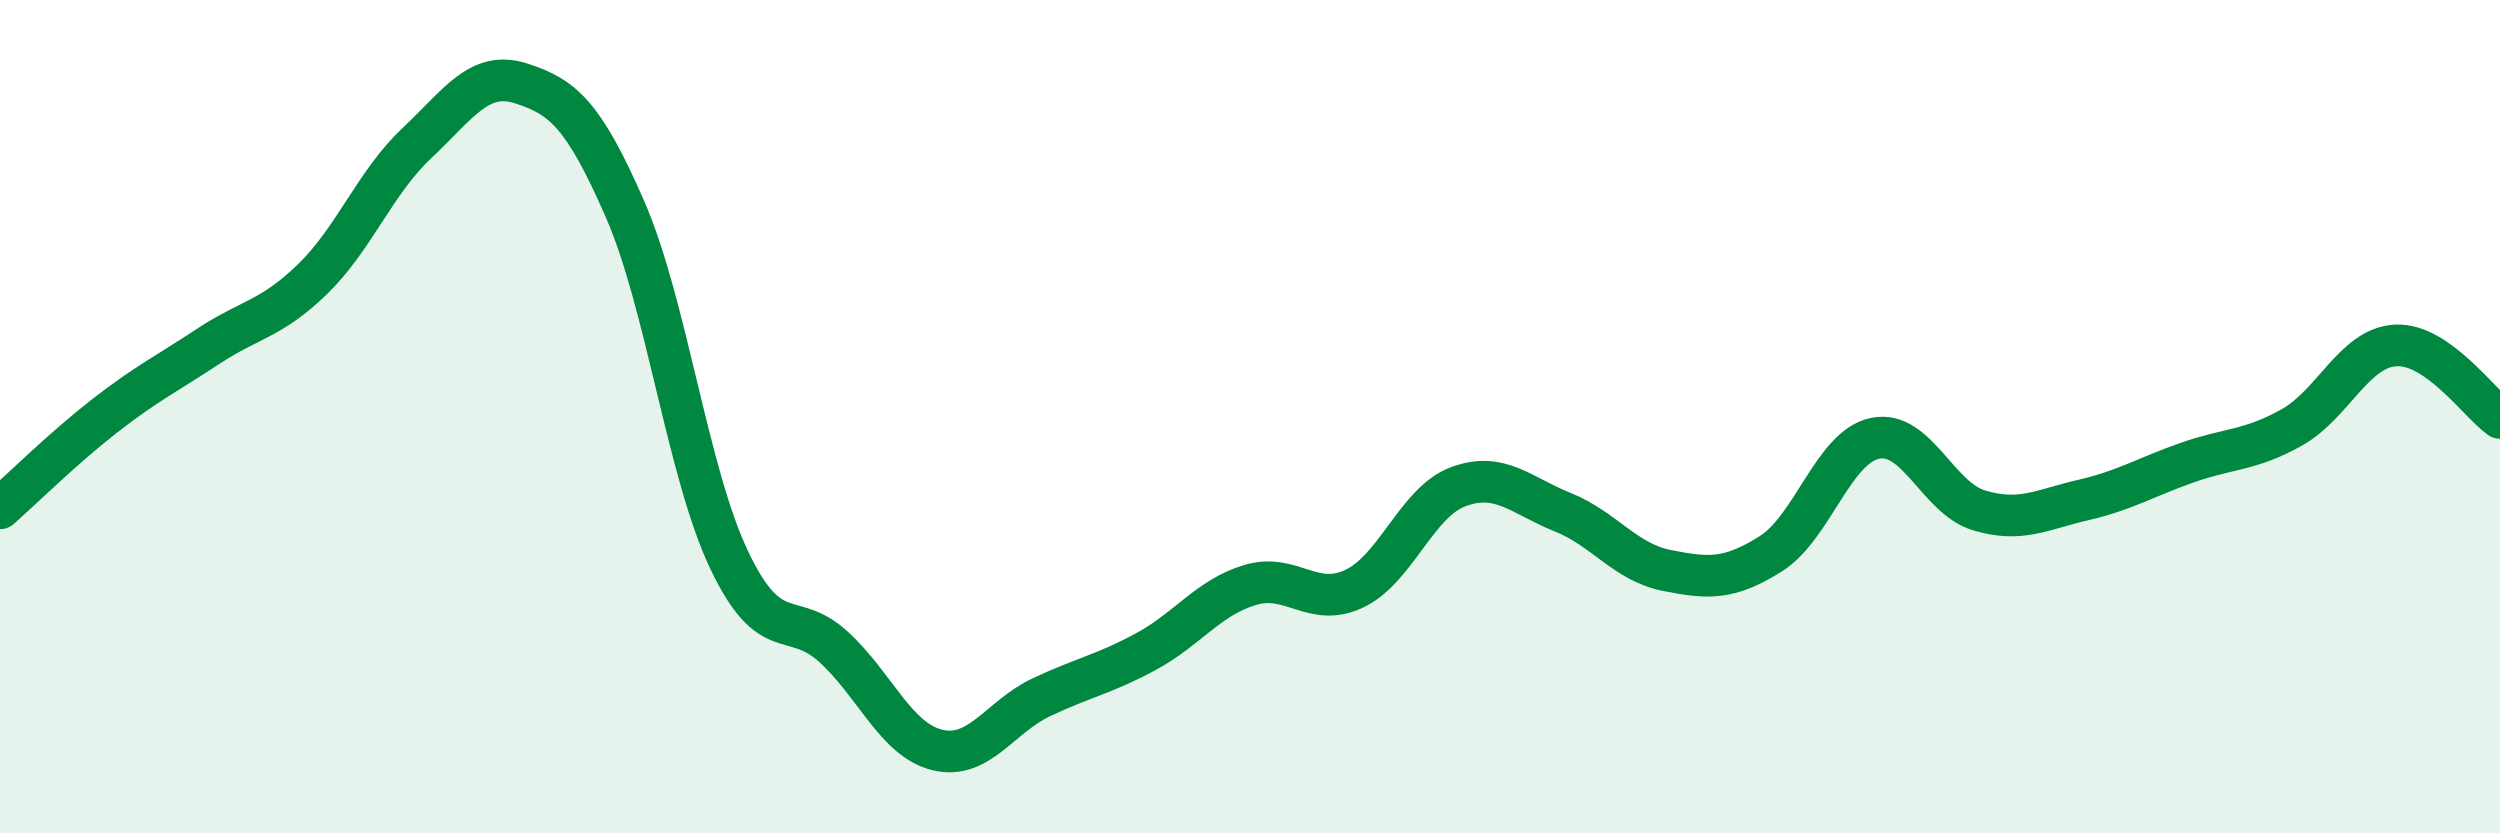
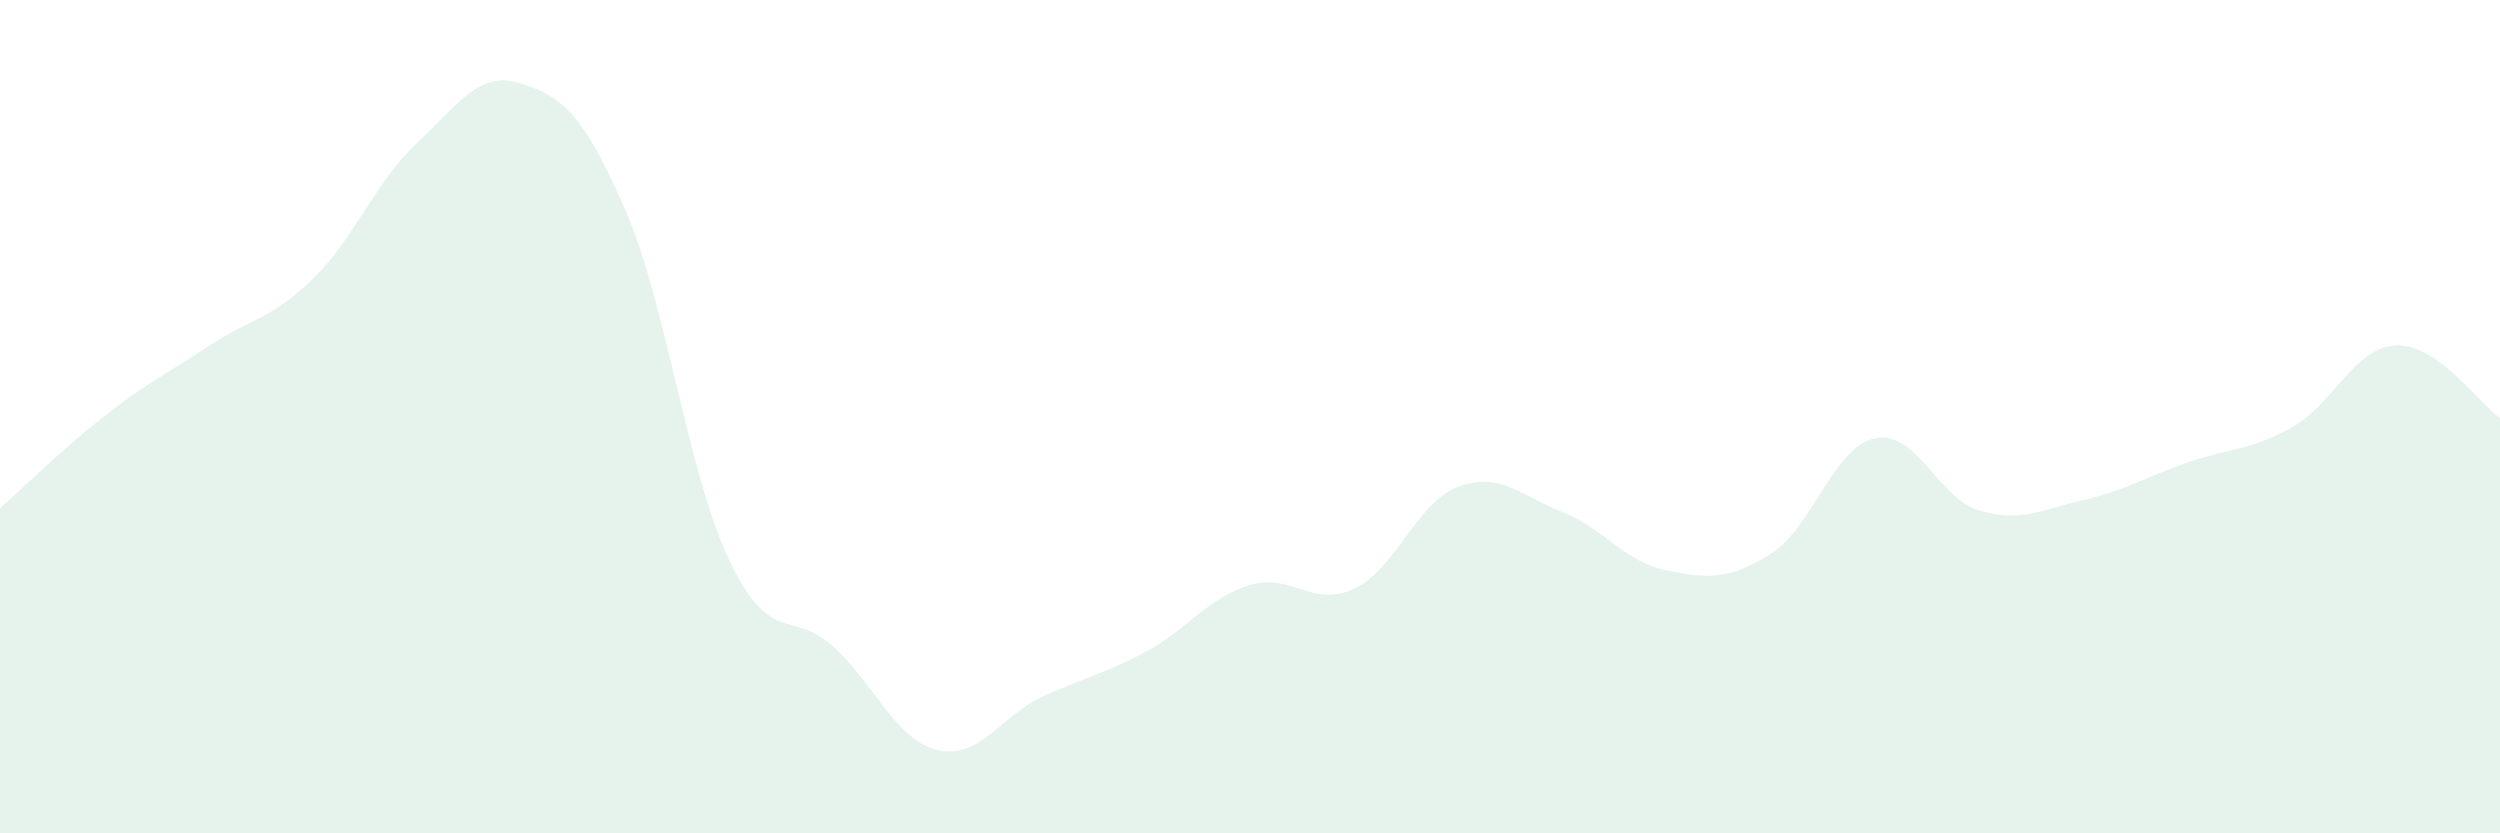
<svg xmlns="http://www.w3.org/2000/svg" width="60" height="20" viewBox="0 0 60 20">
  <path d="M 0,12.2 C 0.5,11.76 1.5,10.77 2.5,9.99 C 3.5,9.21 4,8.97 5,8.31 C 6,7.65 6.5,7.67 7.5,6.7 C 8.5,5.73 9,4.38 10,3.44 C 11,2.5 11.5,1.68 12.5,2 C 13.5,2.32 14,2.73 15,5.02 C 16,7.31 16.5,11.34 17.5,13.44 C 18.5,15.54 19,14.61 20,15.52 C 21,16.43 21.5,17.76 22.5,18 C 23.5,18.24 24,17.2 25,16.73 C 26,16.26 26.5,16.18 27.5,15.64 C 28.5,15.1 29,14.34 30,14.04 C 31,13.74 31.5,14.6 32.5,14.13 C 33.5,13.66 34,12.05 35,11.68 C 36,11.31 36.5,11.89 37.5,12.29 C 38.5,12.69 39,13.49 40,13.69 C 41,13.89 41.5,13.92 42.5,13.29 C 43.5,12.66 44,10.73 45,10.52 C 46,10.31 46.5,11.95 47.5,12.25 C 48.5,12.55 49,12.23 50,12 C 51,11.77 51.5,11.45 52.5,11.1 C 53.5,10.75 54,10.82 55,10.26 C 56,9.7 56.5,8.34 57.5,8.29 C 58.5,8.24 59.5,9.68 60,10.03L60 20L0 20Z" fill="#008740" opacity="0.1" stroke-linecap="round" stroke-linejoin="round" />
-   <path d="M 0,12.2 C 0.5,11.76 1.5,10.77 2.5,9.99 C 3.5,9.21 4,8.97 5,8.31 C 6,7.65 6.5,7.67 7.5,6.7 C 8.5,5.73 9,4.38 10,3.44 C 11,2.5 11.5,1.68 12.5,2 C 13.5,2.32 14,2.73 15,5.02 C 16,7.31 16.5,11.34 17.5,13.44 C 18.5,15.54 19,14.61 20,15.52 C 21,16.43 21.5,17.76 22.5,18 C 23.5,18.24 24,17.2 25,16.73 C 26,16.26 26.5,16.18 27.5,15.64 C 28.5,15.1 29,14.34 30,14.04 C 31,13.74 31.5,14.6 32.5,14.13 C 33.5,13.66 34,12.05 35,11.68 C 36,11.31 36.5,11.89 37.5,12.29 C 38.5,12.69 39,13.49 40,13.69 C 41,13.89 41.5,13.92 42.5,13.29 C 43.5,12.66 44,10.73 45,10.52 C 46,10.31 46.5,11.95 47.5,12.25 C 48.5,12.55 49,12.23 50,12 C 51,11.77 51.5,11.45 52.5,11.1 C 53.5,10.75 54,10.82 55,10.26 C 56,9.7 56.5,8.34 57.5,8.29 C 58.5,8.24 59.5,9.68 60,10.03" stroke="#008740" stroke-width="1" fill="none" stroke-linecap="round" stroke-linejoin="round" />
</svg>